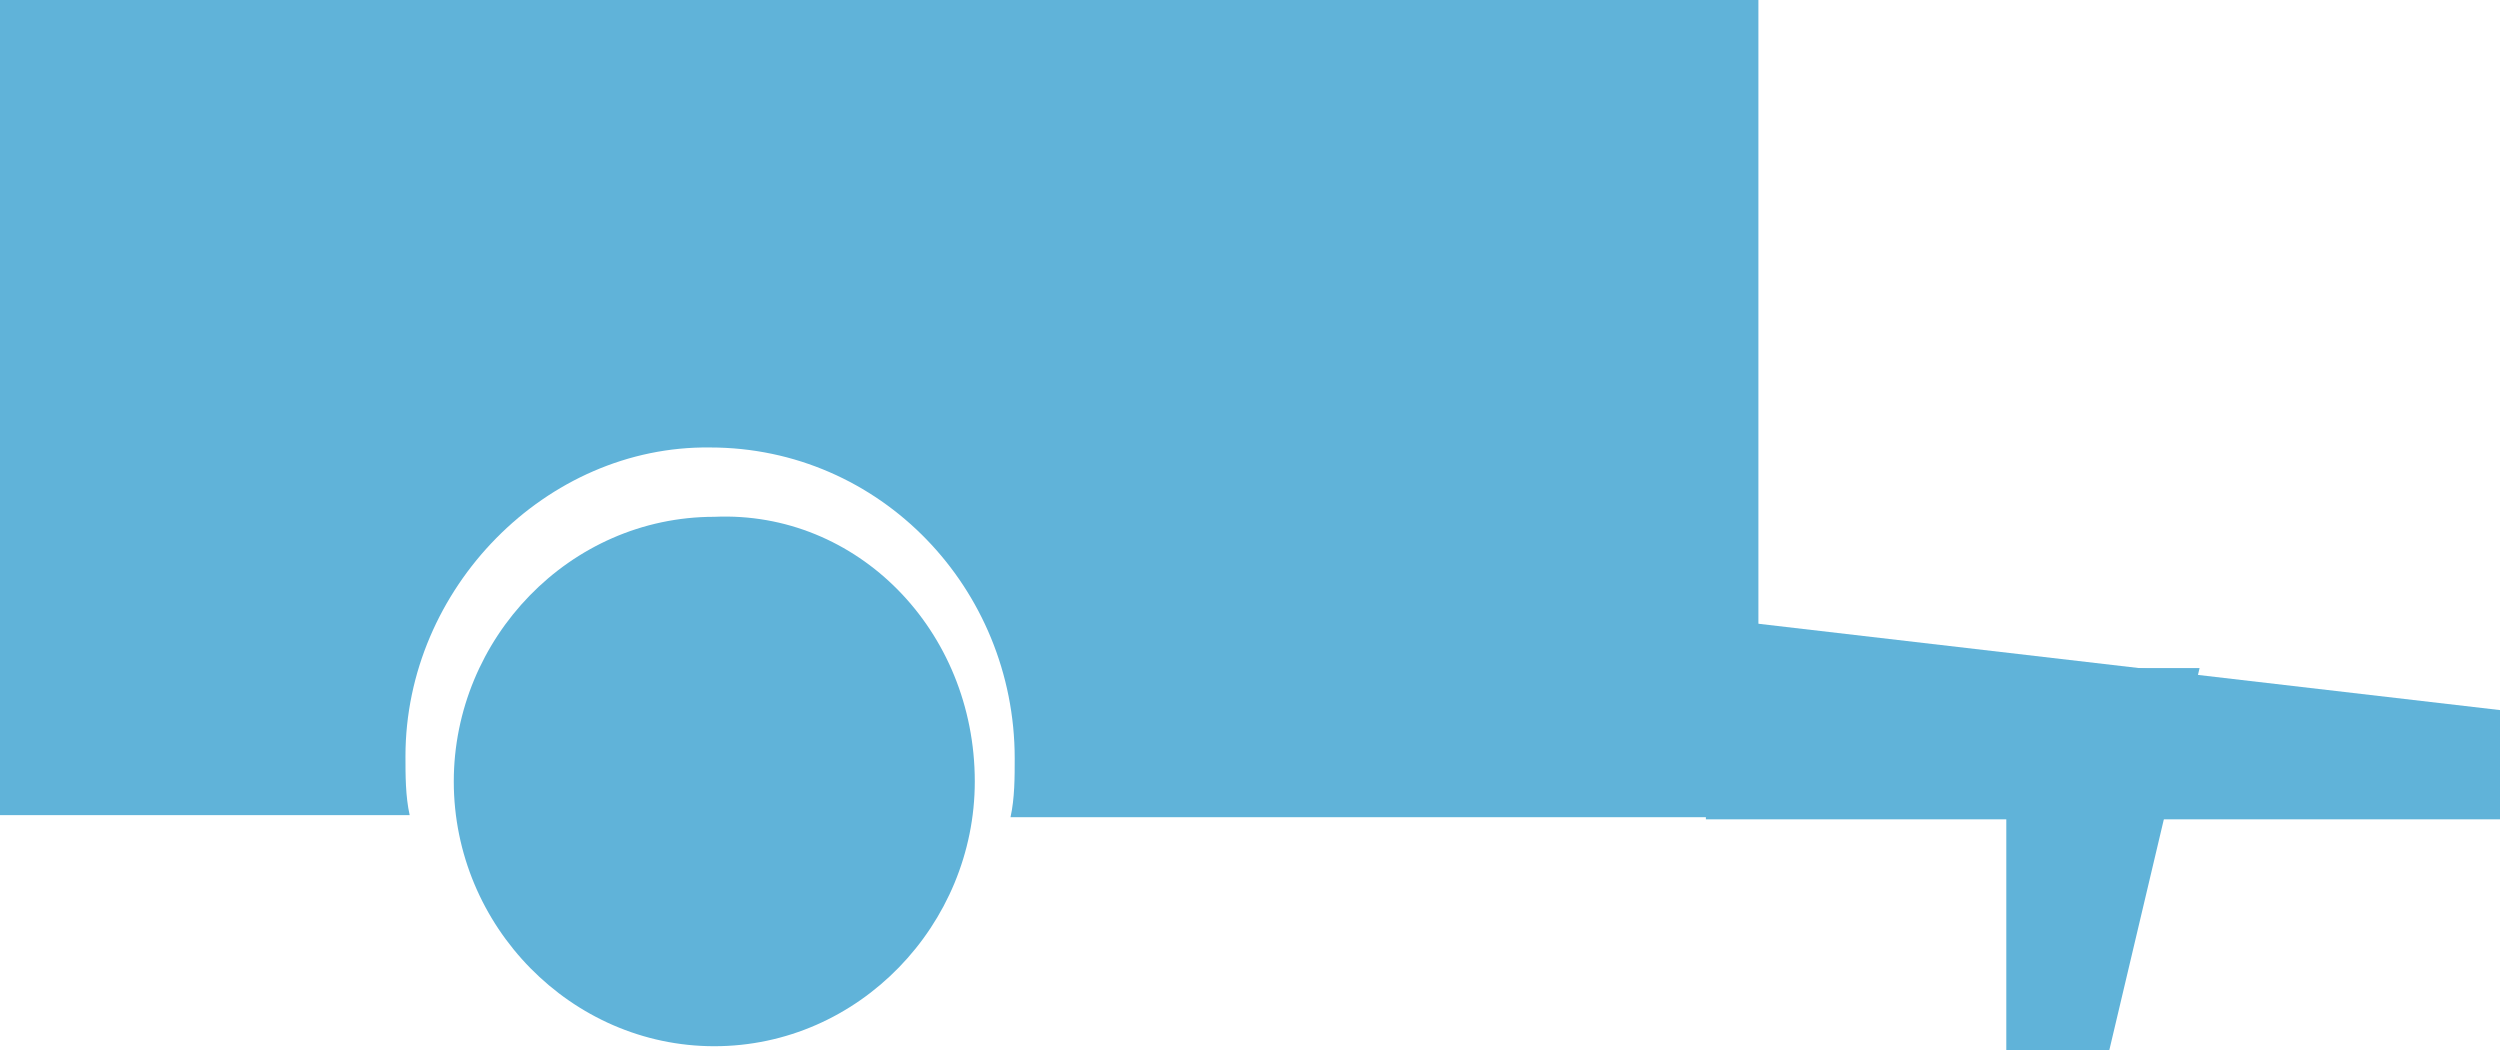
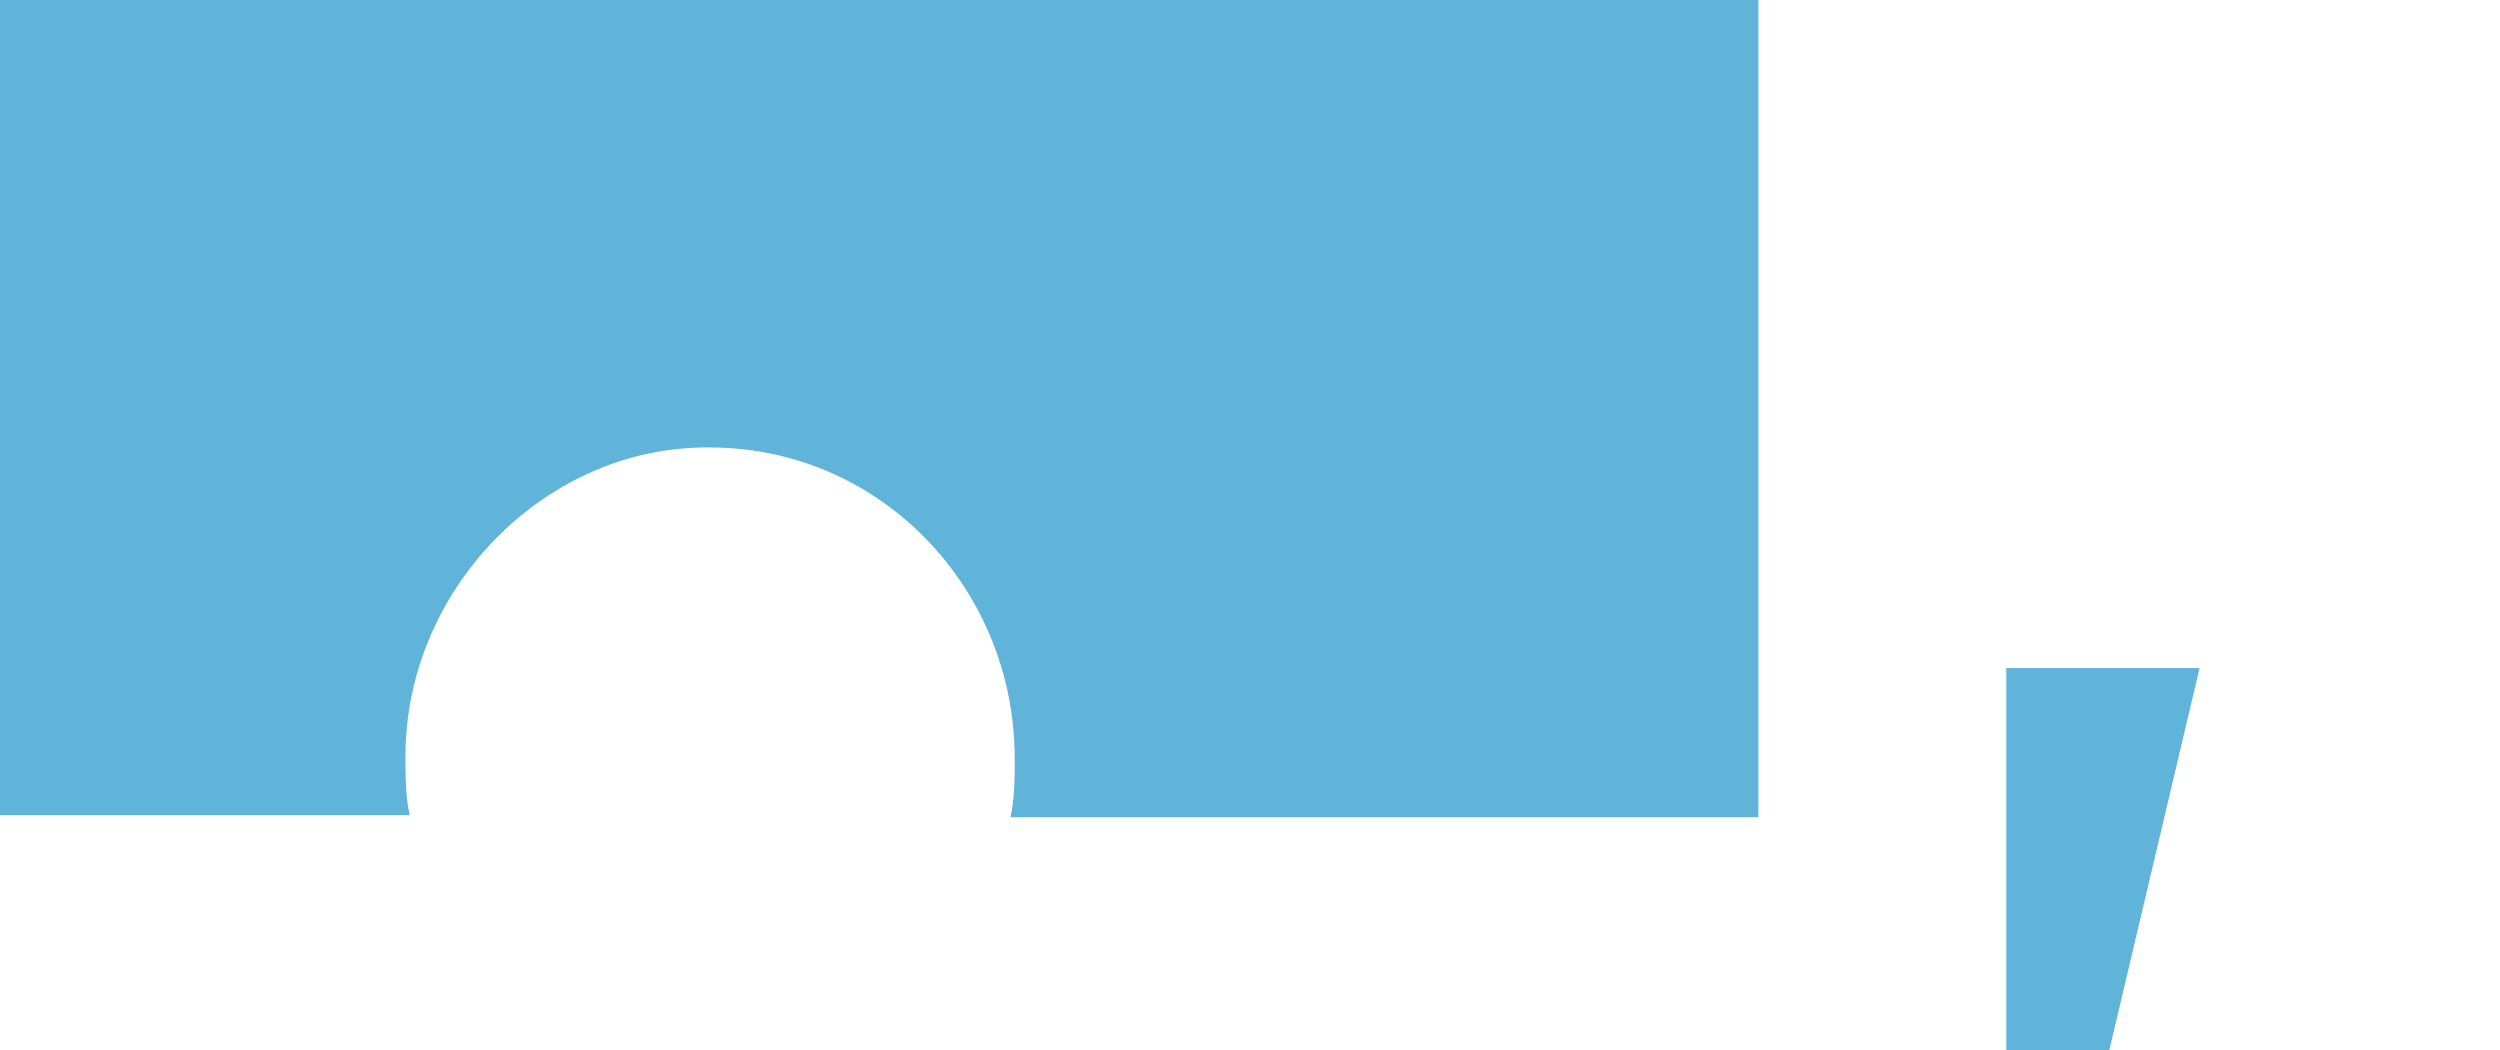
<svg xmlns="http://www.w3.org/2000/svg" version="1.1" id="Layer_1" x="0px" y="0px" width="119px" height="50px" viewBox="0 0 119 50" style="enable-background:new 0 0 119 50;" xml:space="preserve">
  <style type="text/css">
	.st0{fill-rule:evenodd;clip-rule:evenodd;fill:#60B3D9;}
</style>
  <g>
    <path class="st0" d="M83.8,38.9H48.1c0.2-0.9,0.2-1.9,0.2-2.8c0-8.1-6.4-14.8-14.5-14.8C26,21.2,19.3,28,19.3,36   c0,0.9,0,1.9,0.2,2.8H0V0h83.7v38.9H83.8z" />
-     <polygon class="st0" points="119,39 81.2,39 81.2,29.4 119,33.8  " />
    <polygon class="st0" points="104.7,31.8 100.4,50 95.5,50 95.5,31.8  " />
-     <path class="st0" d="M46.4,37.2c0,6.8-5.5,12.6-12.4,12.6c-6.8,0-12.4-5.7-12.4-12.6c0-6.8,5.5-12.6,12.4-12.6   C40.8,24.3,46.4,30,46.4,37.2L46.4,37.2z" />
  </g>
</svg>